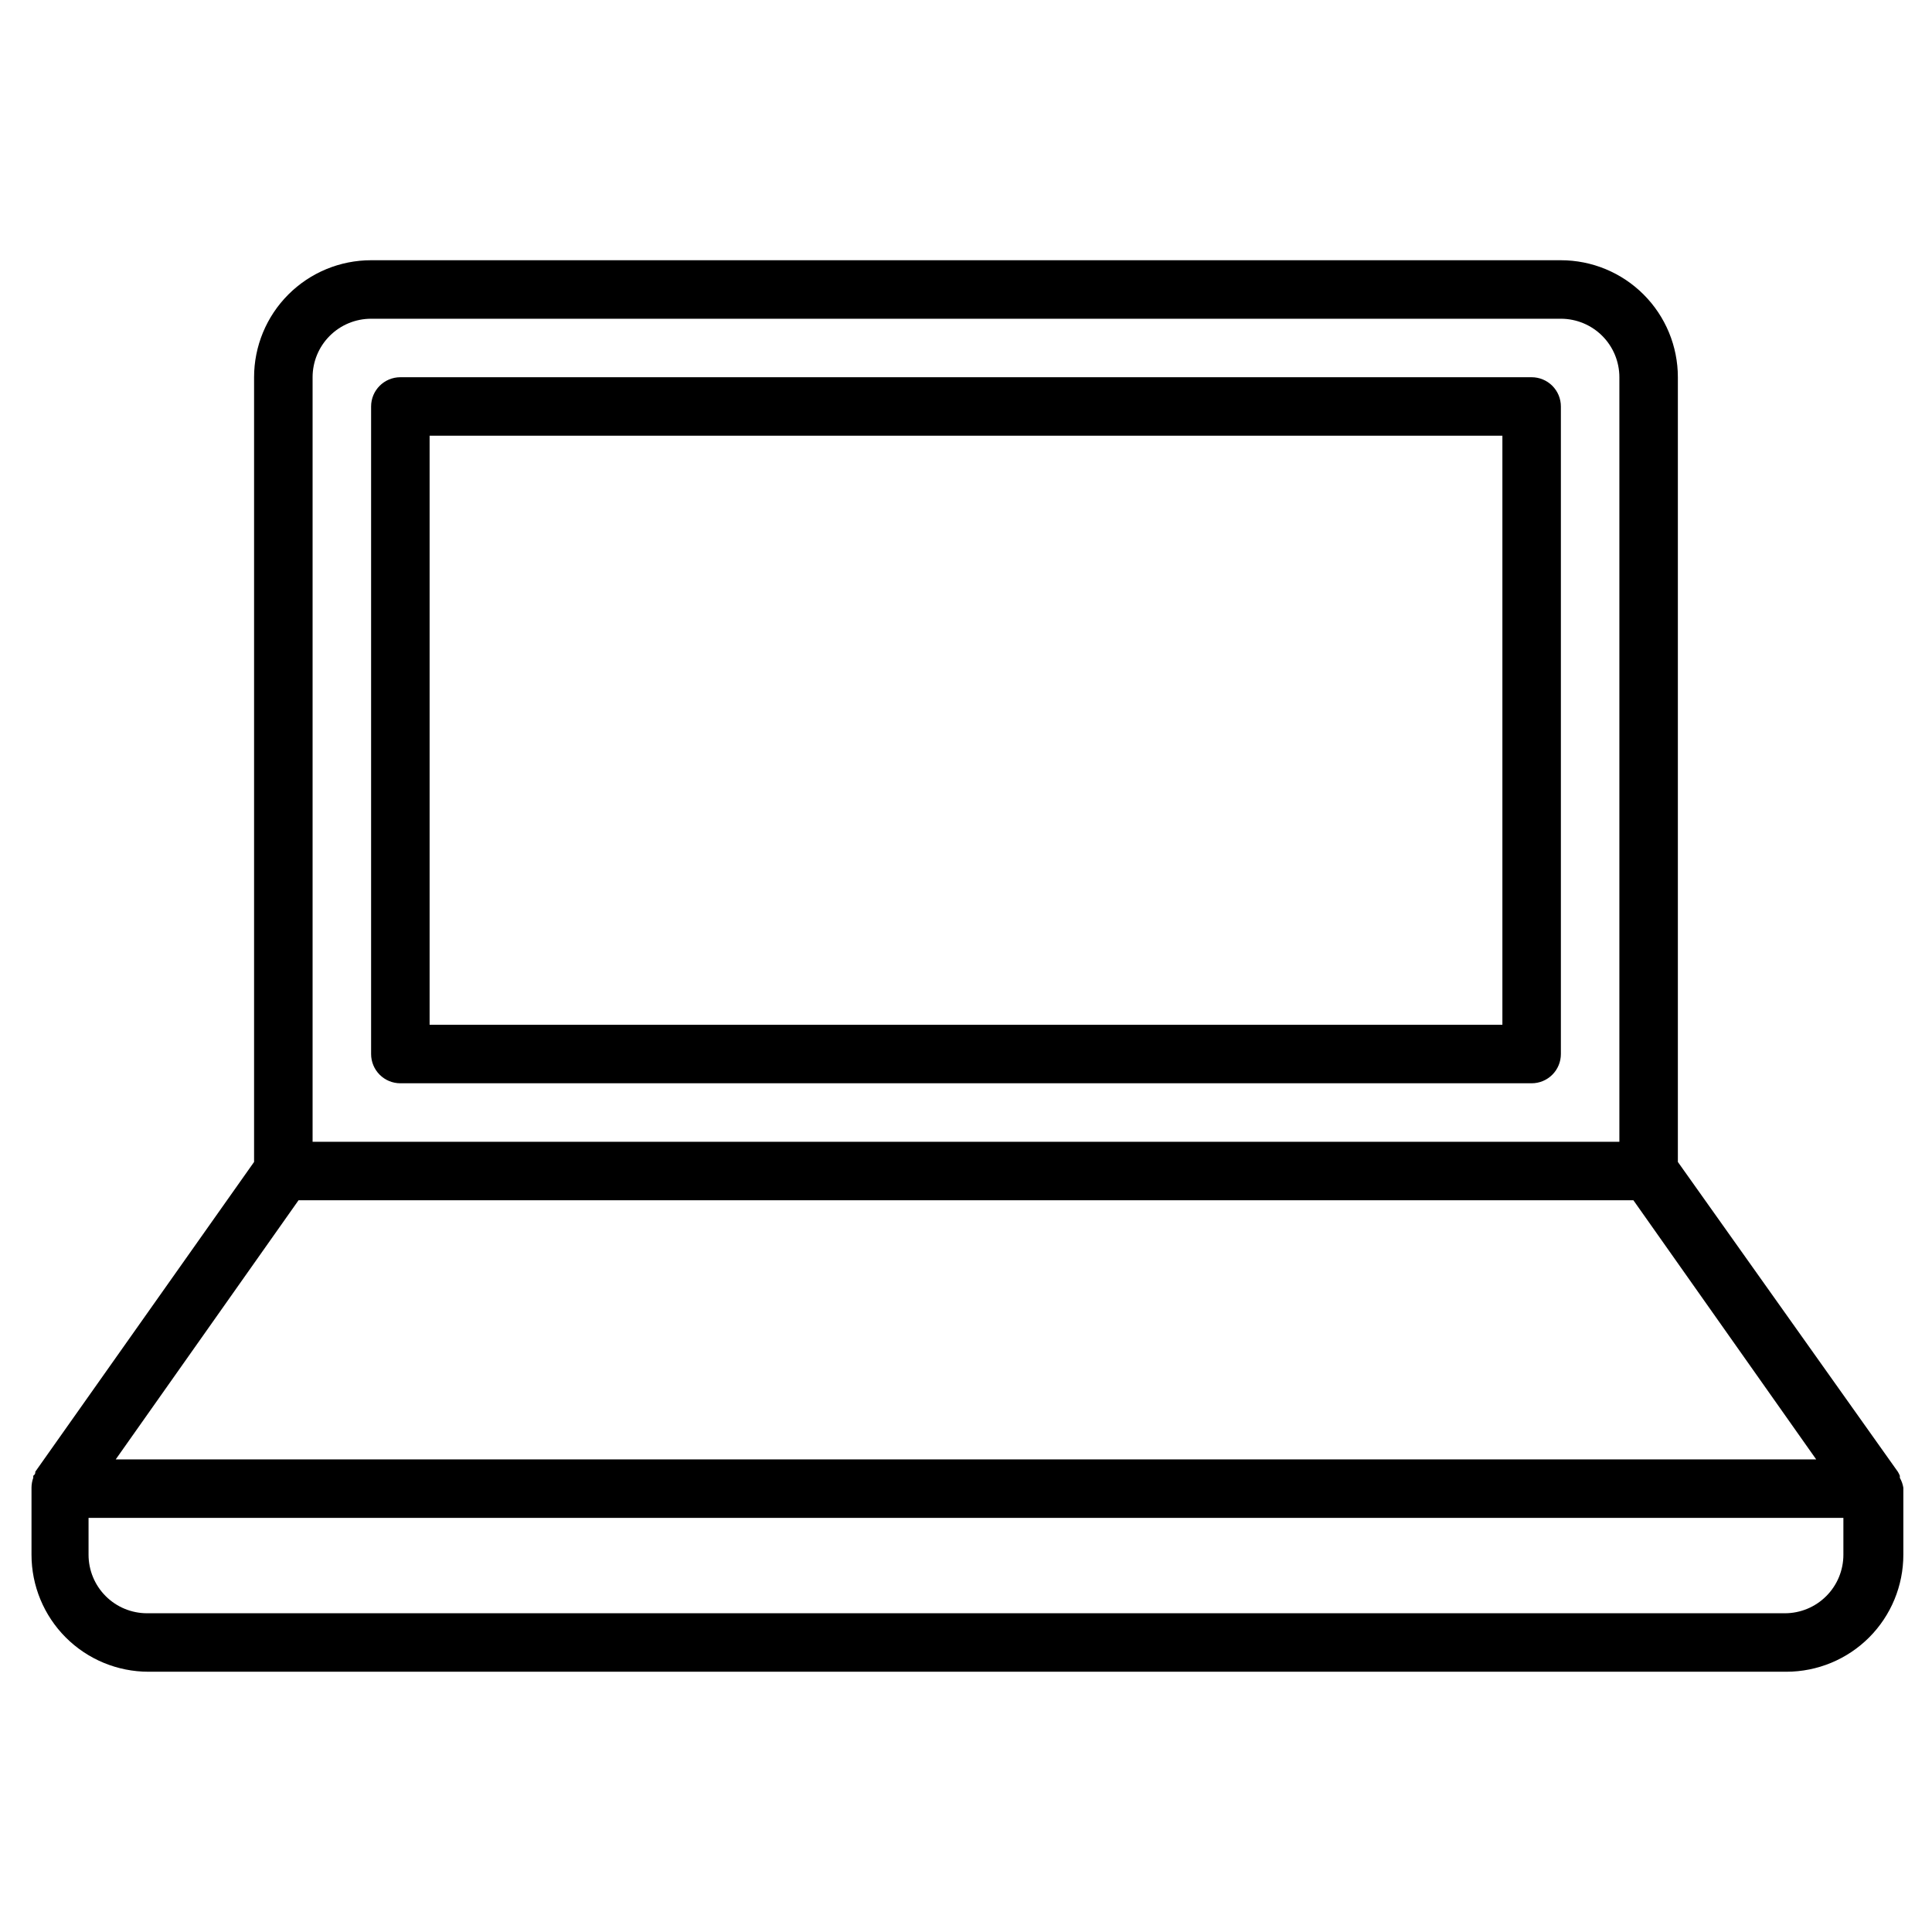
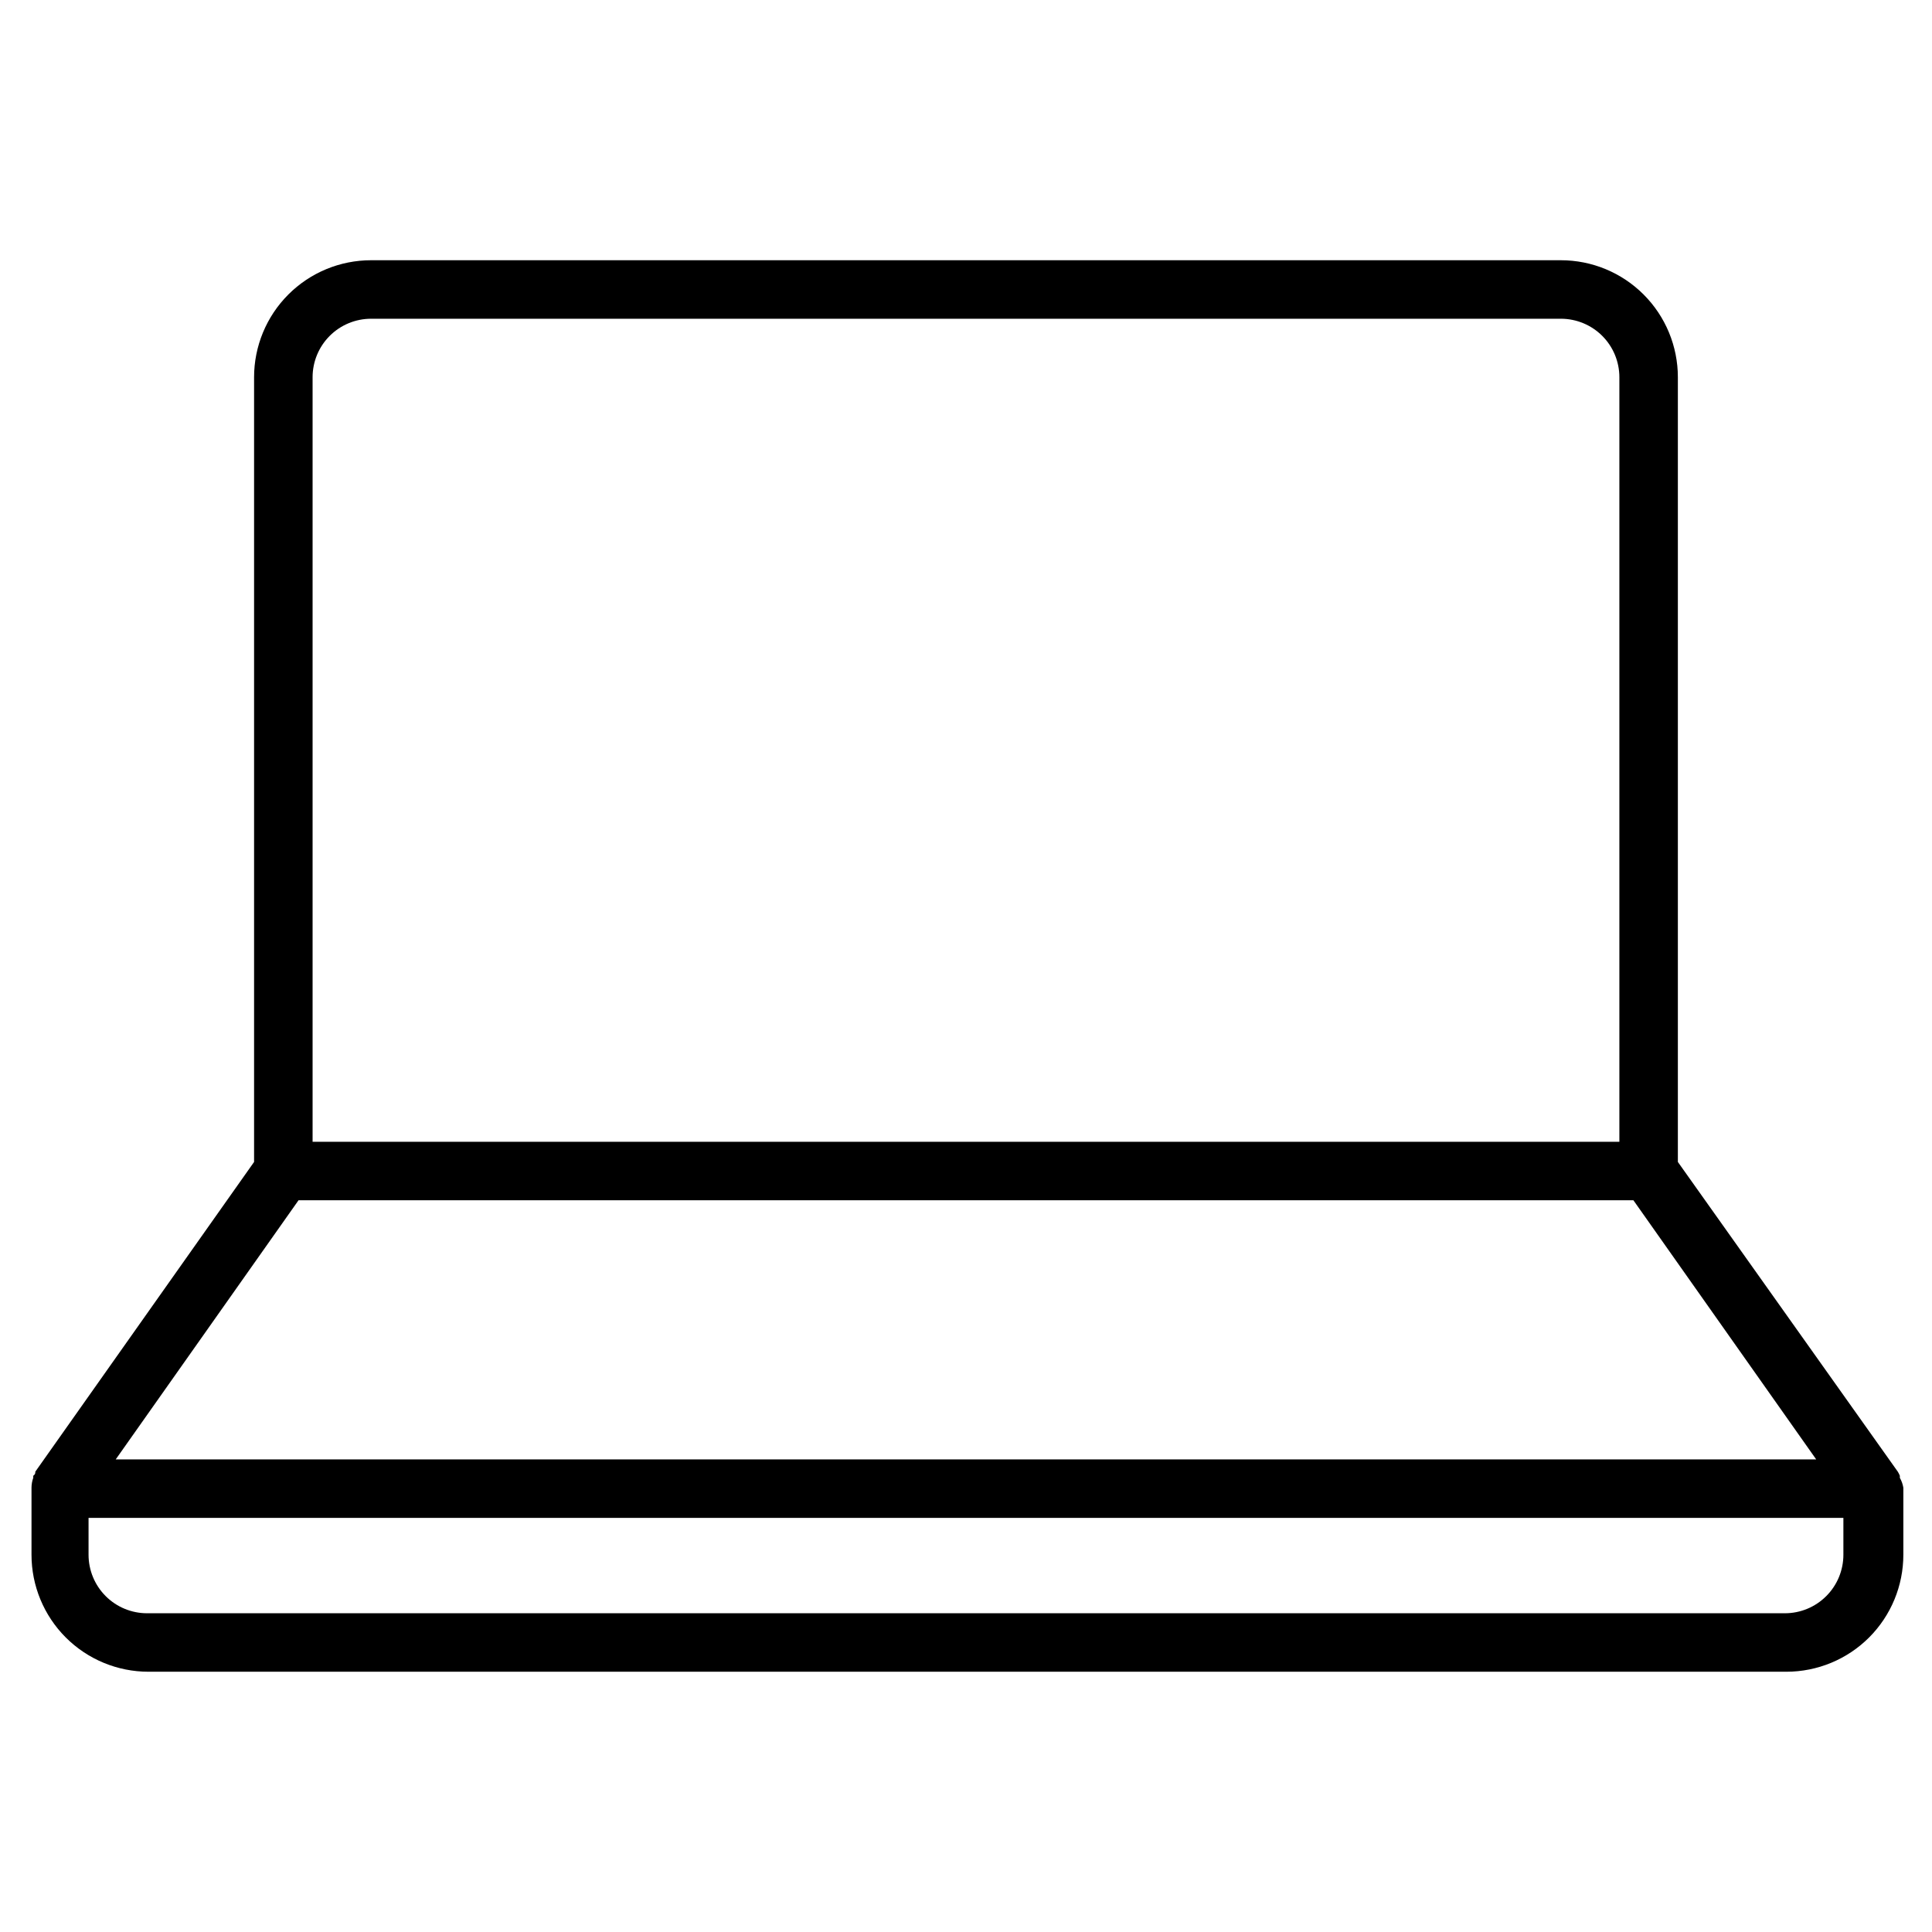
<svg xmlns="http://www.w3.org/2000/svg" fill="#000000" width="800px" height="800px" version="1.1" viewBox="144 144 512 512">
  <g>
    <path d="m647.48 535.64c-0.016-0.184-0.016-0.363 0-0.543-0.148-0.379-0.328-0.742-0.543-1.086l-58.285-82.082v-207.96c0-8.223-3.266-16.109-9.082-21.922-5.812-5.816-13.699-9.082-21.922-9.082h-315.31c-8.223 0-16.109 3.266-21.922 9.082-5.812 5.812-9.082 13.699-9.082 21.922v207.96l-57.977 82.082c0 0.387 0 0.699-0.543 1.086 0.016 0.18 0.016 0.359 0 0.543-0.305 0.844-0.461 1.734-0.465 2.633v17.75c0 8.223 3.269 16.109 9.082 21.926 5.812 5.812 13.699 9.078 21.922 9.078h434.05c8.223 0 16.109-3.266 21.926-9.078 5.812-5.816 9.078-13.703 9.078-21.926v-17.75c-0.148-0.926-0.461-1.82-0.93-2.633zm-420.64-291.67c0-4.113 1.633-8.055 4.539-10.961s6.852-4.539 10.961-4.539h315.31c4.109 0 8.055 1.633 10.961 4.539s4.539 6.848 4.539 10.961v202.61h-346.31zm-3.723 218.11h353.75l48.441 68.672-450.64 0.004zm393.9 109.45h-434.05c-4.109 0-8.055-1.633-10.961-4.543-2.906-2.906-4.539-6.848-4.539-10.961v-9.766h465.05v9.766c0 4.113-1.633 8.055-4.543 10.961-2.906 2.91-6.848 4.543-10.961 4.543z" />
-     <path d="m549.9 243.97h-299.8c-4.281 0-7.754 3.469-7.754 7.75v171.61c0 2.055 0.816 4.027 2.269 5.481 1.457 1.453 3.426 2.269 5.484 2.269h299.8c2.055 0 4.027-0.816 5.481-2.269 1.453-1.453 2.269-3.426 2.269-5.481v-171.61c0-2.055-0.816-4.027-2.269-5.481-1.453-1.453-3.426-2.269-5.481-2.269zm-7.75 171.61h-284.3v-156.11h284.3z" />
  </g>
</svg>